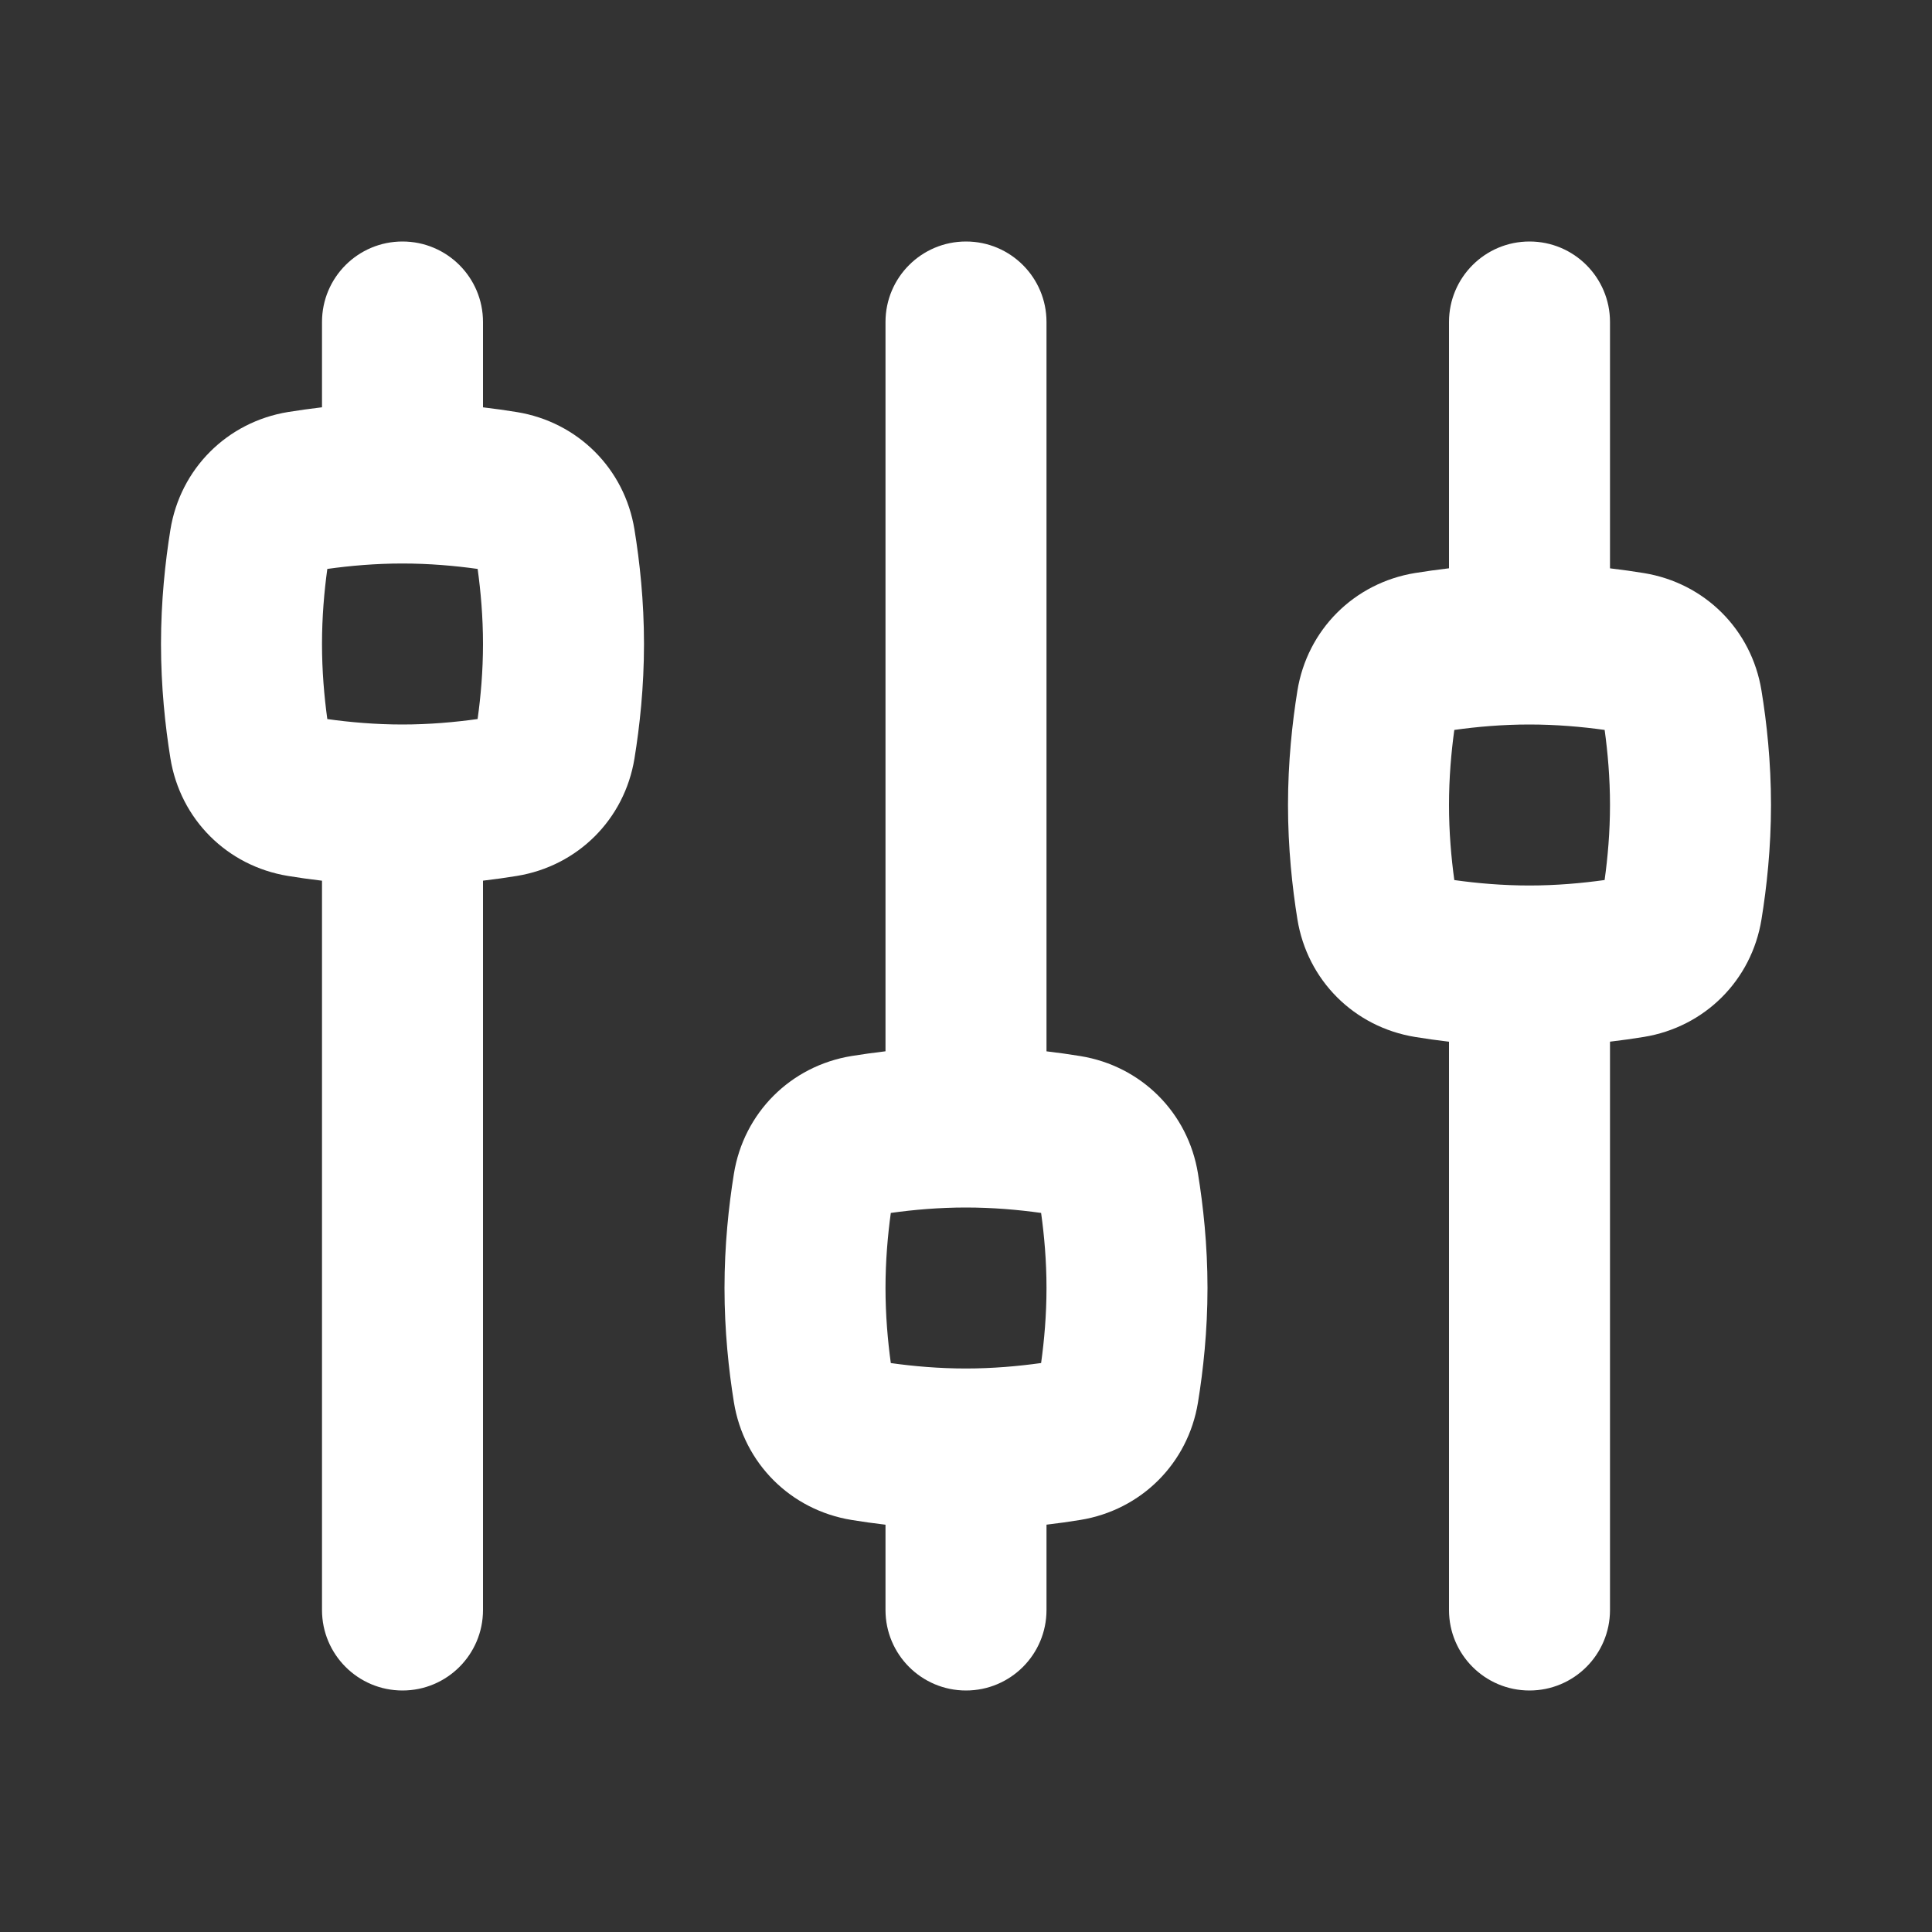
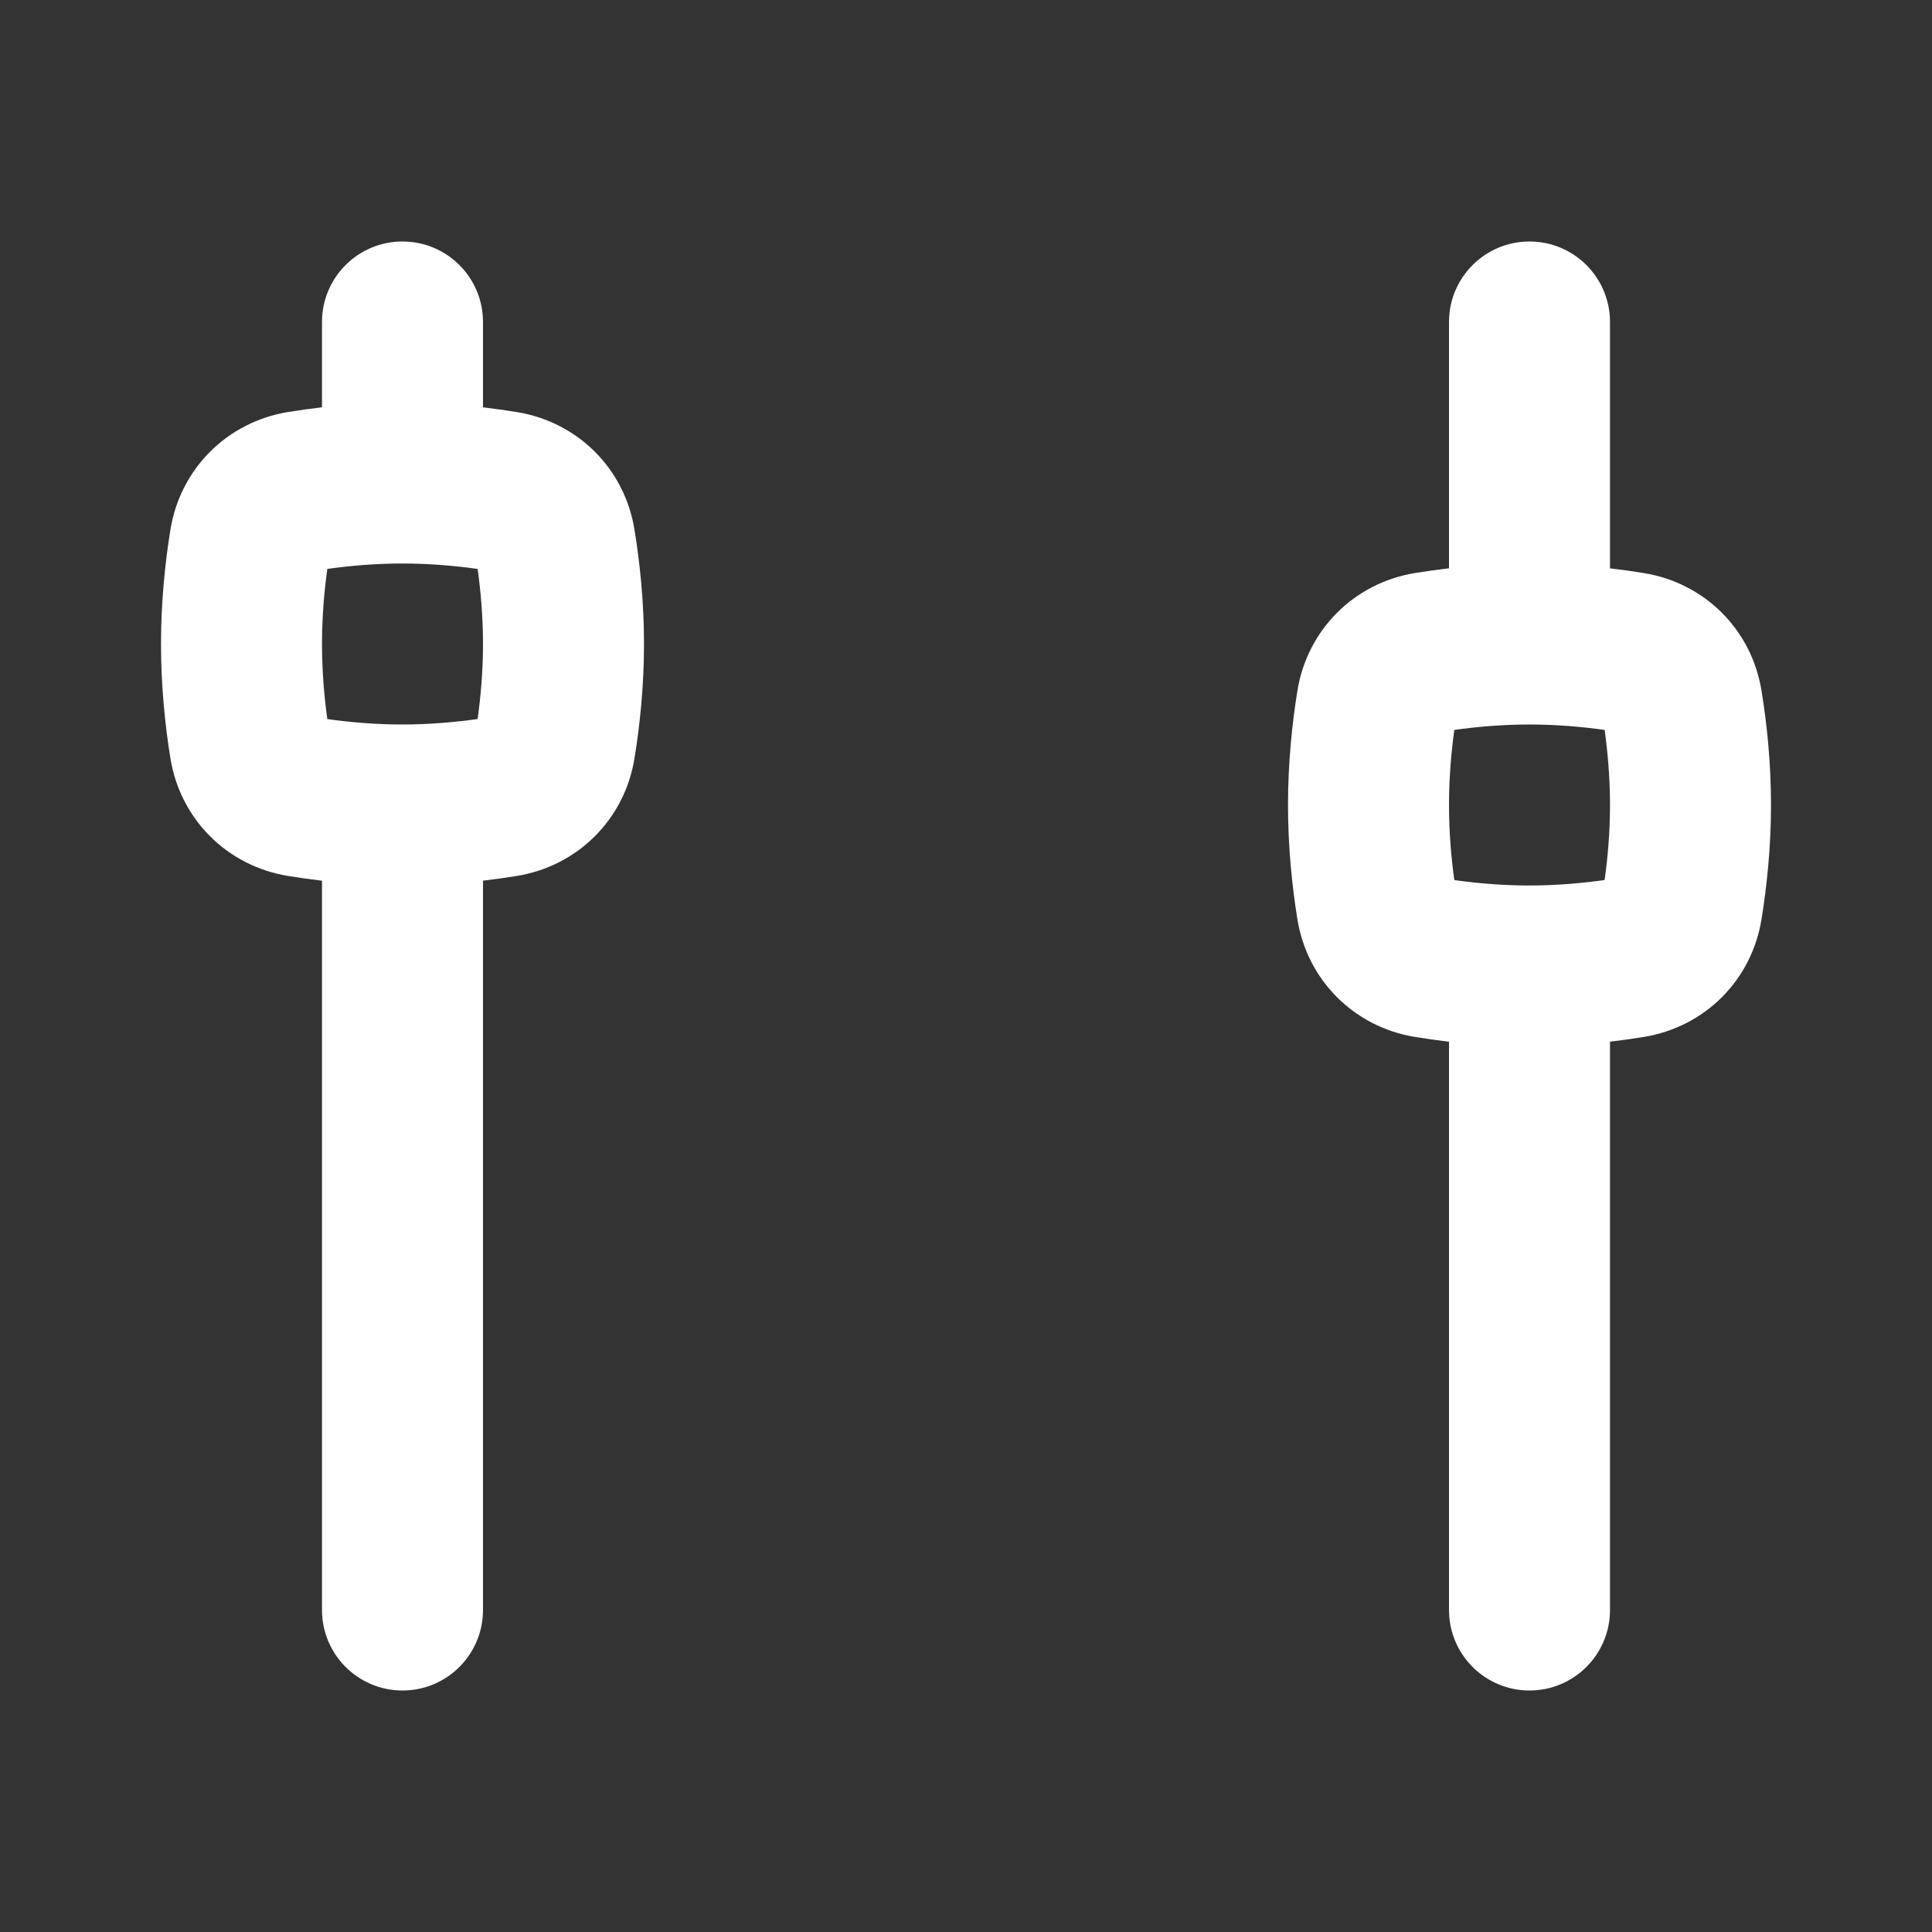
<svg xmlns="http://www.w3.org/2000/svg" width="48" height="48" viewBox="0 0 48 48" fill="none">
  <rect x="0" y="0" width="48" height="48" fill="#333333" stroke="none" />
  <path fill-rule="evenodd" clip-rule="evenodd" d="M12 8C12 6.895 11.105 6 10 6C8.895 6 8 6.895 8 8V10.119C7.703 10.154 7.421 10.194 7.159 10.236C5.642 10.483 4.477 11.647 4.233 13.165C4.105 13.96 4 14.935 4 15.999C4 17.065 4.105 18.04 4.233 18.835C4.477 20.353 5.641 21.516 7.158 21.763C7.42 21.806 7.702 21.846 8 21.881L8 40C8 41.105 8.895 42 10 42C11.105 42 12 41.105 12 40L12 21.88C12.298 21.845 12.581 21.805 12.843 21.762C14.354 21.515 15.516 20.358 15.763 18.846C15.893 18.048 16 17.069 16 15.999C16 14.93 15.893 13.952 15.763 13.155C15.517 11.642 14.354 10.484 12.842 10.238C12.579 10.195 12.298 10.155 12 10.12V8ZM8 15.999C8 15.329 8.055 14.693 8.132 14.135C8.694 14.056 9.331 14 9.996 14C10.664 14 11.303 14.056 11.867 14.135C11.944 14.693 12 15.329 12 15.999C12 16.67 11.944 17.306 11.866 17.864C11.303 17.943 10.664 18 9.996 18C9.331 18 8.694 17.944 8.132 17.865C8.055 17.307 8 16.671 8 15.999Z" fill="white" />
-   <path fill-rule="evenodd" clip-rule="evenodd" d="M26 8C26 6.895 25.105 6 24 6C22.895 6 22 6.895 22 8L22 26.119C21.703 26.154 21.421 26.194 21.159 26.236C19.642 26.483 18.477 27.647 18.233 29.165C18.105 29.96 18 30.935 18 32C18 33.065 18.105 34.04 18.233 34.835C18.477 36.353 19.641 37.516 21.158 37.763C21.42 37.806 21.702 37.846 22 37.881V40C22 41.105 22.895 42 24 42C25.105 42 26 41.105 26 40V37.88C26.298 37.845 26.581 37.805 26.843 37.762C28.354 37.515 29.516 36.358 29.763 34.846C29.893 34.048 30 33.069 30 31.999C30 30.93 29.893 29.952 29.763 29.155C29.517 27.642 28.354 26.484 26.842 26.238C26.579 26.195 26.298 26.155 26 26.12L26 8ZM22.132 30.135C22.055 30.693 22 31.329 22 32C22 32.671 22.055 33.307 22.132 33.865C22.694 33.944 23.331 34 23.996 34C24.664 34 25.303 33.943 25.866 33.864C25.944 33.306 26 32.67 26 31.999C26 31.329 25.944 30.693 25.866 30.135C25.303 30.056 24.664 30 23.996 30C23.331 30 22.694 30.056 22.132 30.135Z" fill="white" />
  <path fill-rule="evenodd" clip-rule="evenodd" d="M40 8C40 6.895 39.105 6 38 6C36.895 6 36 6.895 36 8V14.119C35.703 14.154 35.421 14.194 35.159 14.236C33.642 14.483 32.477 15.647 32.233 17.165C32.105 17.96 32 18.935 32 20C32 21.065 32.105 22.04 32.233 22.835C32.477 24.353 33.641 25.516 35.158 25.763C35.42 25.806 35.702 25.846 36 25.881V40C36 41.105 36.895 42 38 42C39.105 42 40 41.105 40 40V25.88C40.298 25.845 40.581 25.805 40.843 25.762C42.354 25.515 43.516 24.358 43.763 22.846C43.893 22.048 44 21.069 44 19.999C44 18.93 43.894 17.952 43.763 17.155C43.517 15.642 42.354 14.484 40.842 14.238C40.58 14.195 40.298 14.155 40 14.12V8ZM36 20C36 19.329 36.055 18.693 36.132 18.135C36.694 18.056 37.331 18 37.996 18C38.664 18 39.303 18.056 39.867 18.135C39.944 18.693 40 19.329 40 19.999C40 20.67 39.944 21.306 39.866 21.864C39.303 21.943 38.664 22 37.996 22C37.331 22 36.694 21.944 36.132 21.865C36.055 21.307 36 20.671 36 20Z" fill="white" />
</svg>